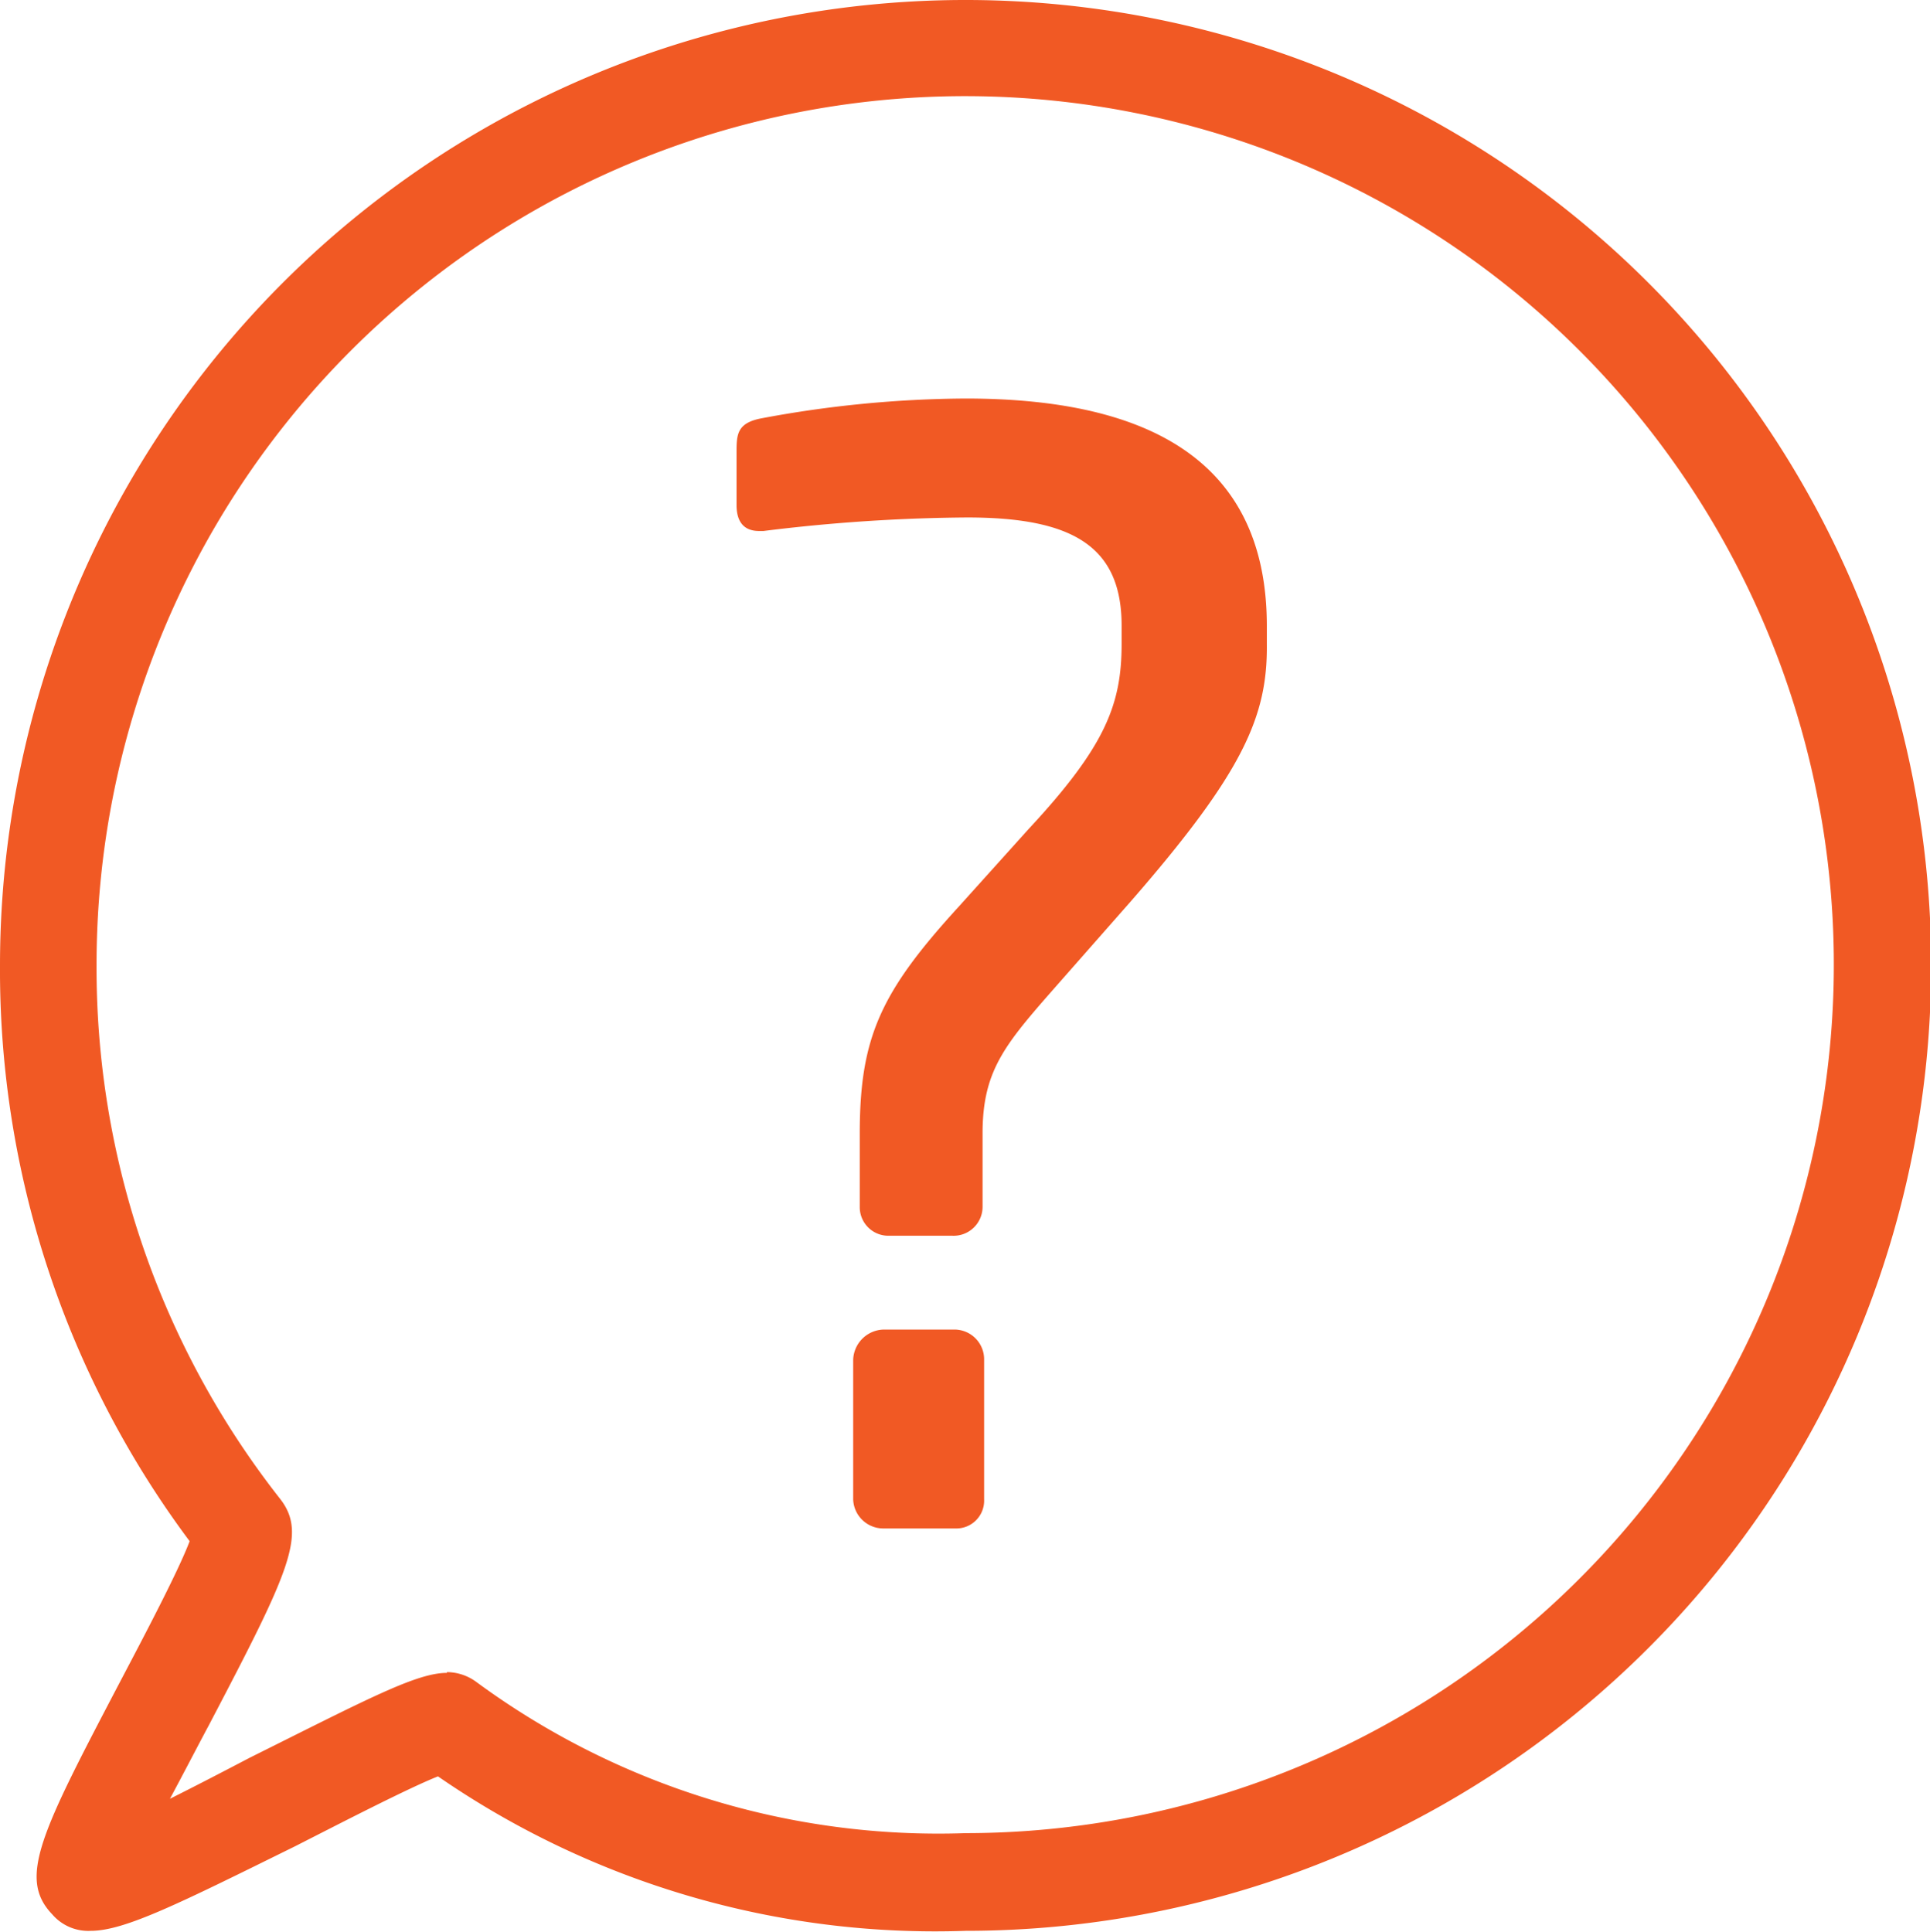
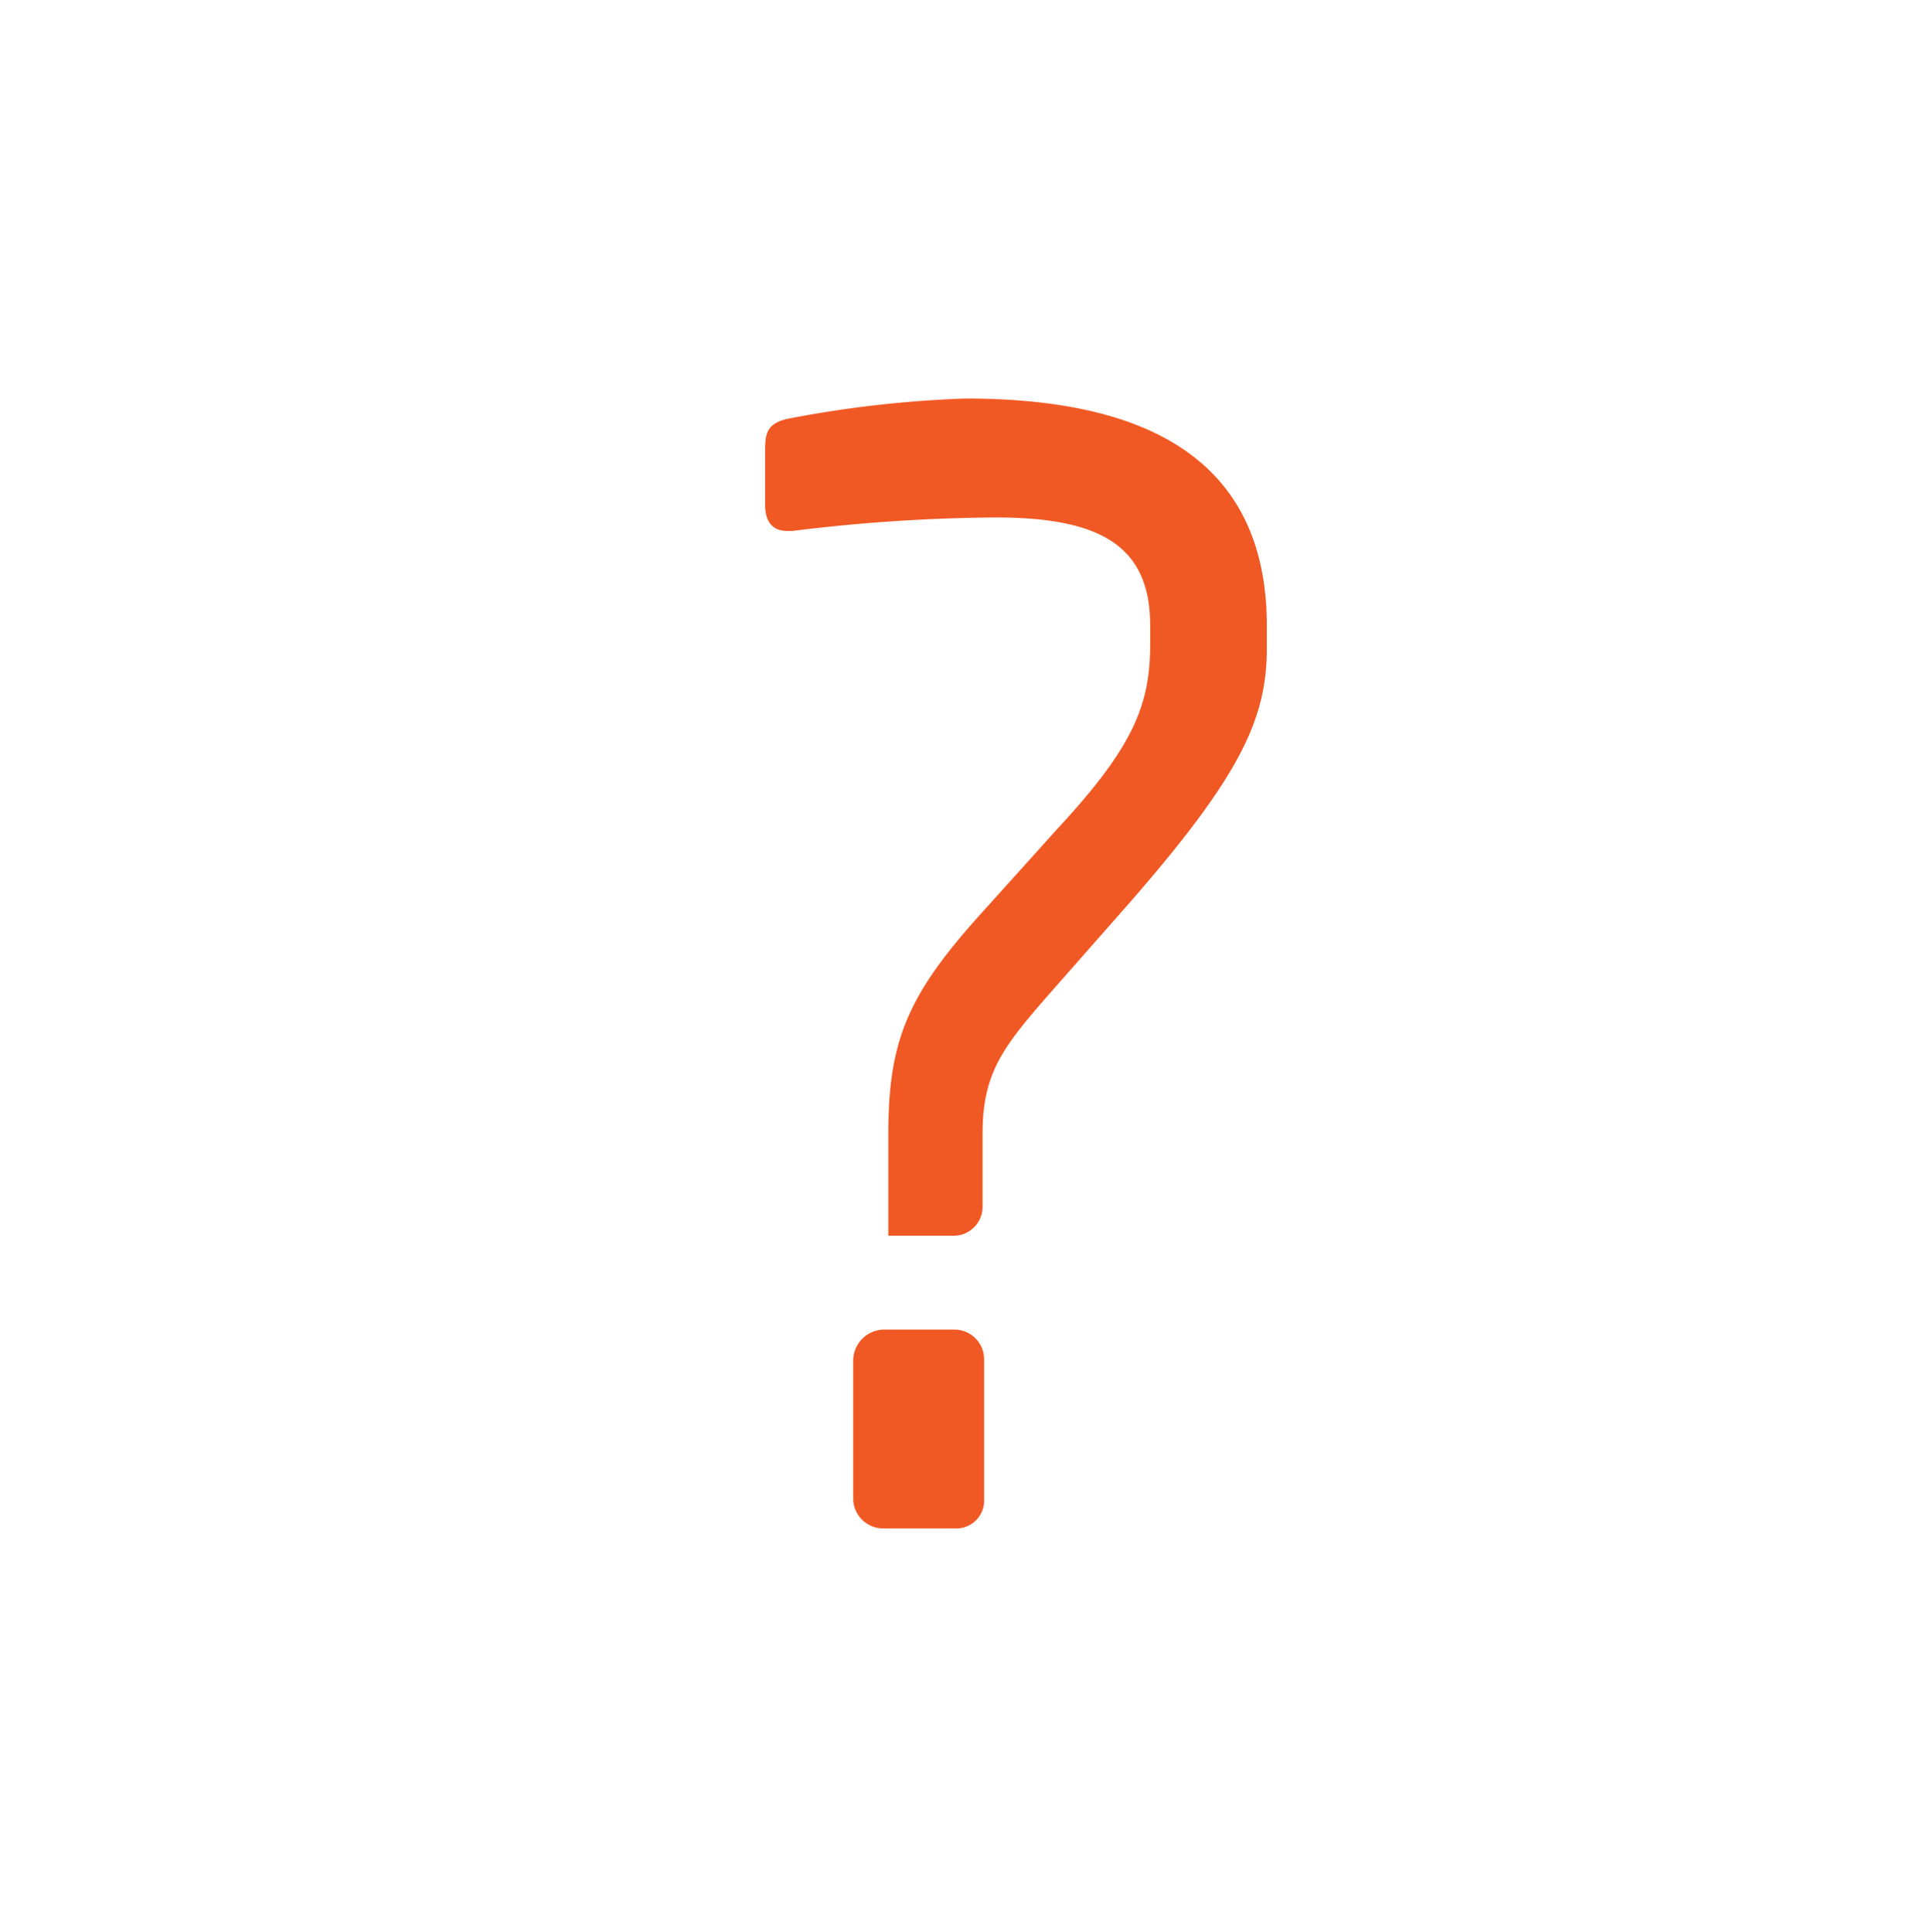
<svg xmlns="http://www.w3.org/2000/svg" viewBox="0 0 49.97 50.02">
  <defs>
    <style>.cls-1{fill:#f15924;}</style>
  </defs>
  <g id="Layer_2" data-name="Layer 2">
    <g id="Layer_1-2" data-name="Layer 1">
-       <path class="cls-1" d="M29.27,23.35l-1.76,2c-1.44,1.64-2.07,2.3-2.07,4v1.91a.75.75,0,0,1-.78.74H23a.74.74,0,0,1-.74-.74V29.36c0-2.5.54-3.67,2.57-5.89l1.8-2c2-2.15,2.41-3.24,2.41-4.8v-.47c0-2.06-1.28-2.8-4-2.8a44.84,44.84,0,0,0-5.27.35h-.12c-.39,0-.58-.24-.58-.67V11.73c0-.47,0-.78.66-.9A29.34,29.34,0,0,1,25,10.32c4.44,0,7.8,1.41,7.8,5.89v.47C32.82,18.55,32.19,20,29.27,23.35ZM24.74,39.58H22.87a.78.78,0,0,1-.78-.75V35.21a.81.81,0,0,1,.78-.78h1.87a.77.77,0,0,1,.74.78v3.62A.72.72,0,0,1,24.74,39.58Z" />
-       <path class="cls-1" d="M2.35,50a1.23,1.23,0,0,1-1-.43c-.9-.94-.28-2.13,1.78-6.06.61-1.16,1.49-2.83,1.78-3.6A24.72,24.72,0,0,1,0,25,25,25,0,1,1,25,50a22.65,22.65,0,0,1-13.66-4c-.78.31-2.5,1.2-3.7,1.81C4.64,49.29,3.23,50,2.35,50Zm9.22-6.7a1.3,1.3,0,0,1,.77.26A20.18,20.18,0,0,0,25,47.47,22.49,22.49,0,1,0,2.5,25,22.24,22.24,0,0,0,7.25,38.81c.71.91.24,1.89-1.85,5.88-.3.56-.65,1.24-1,1.89.7-.35,1.45-.74,2.06-1.06C9.51,44,10.78,43.32,11.57,43.32Z" />
+       <path class="cls-1" d="M29.27,23.35l-1.76,2c-1.44,1.64-2.07,2.3-2.07,4v1.91a.75.75,0,0,1-.78.74H23V29.36c0-2.5.54-3.67,2.57-5.89l1.8-2c2-2.15,2.41-3.24,2.41-4.8v-.47c0-2.06-1.28-2.8-4-2.8a44.84,44.84,0,0,0-5.27.35h-.12c-.39,0-.58-.24-.58-.67V11.73c0-.47,0-.78.66-.9A29.34,29.34,0,0,1,25,10.32c4.44,0,7.8,1.41,7.8,5.89v.47C32.82,18.55,32.19,20,29.27,23.35ZM24.74,39.58H22.87a.78.78,0,0,1-.78-.75V35.21a.81.81,0,0,1,.78-.78h1.87a.77.77,0,0,1,.74.78v3.62A.72.72,0,0,1,24.74,39.58Z" />
    </g>
  </g>
</svg>